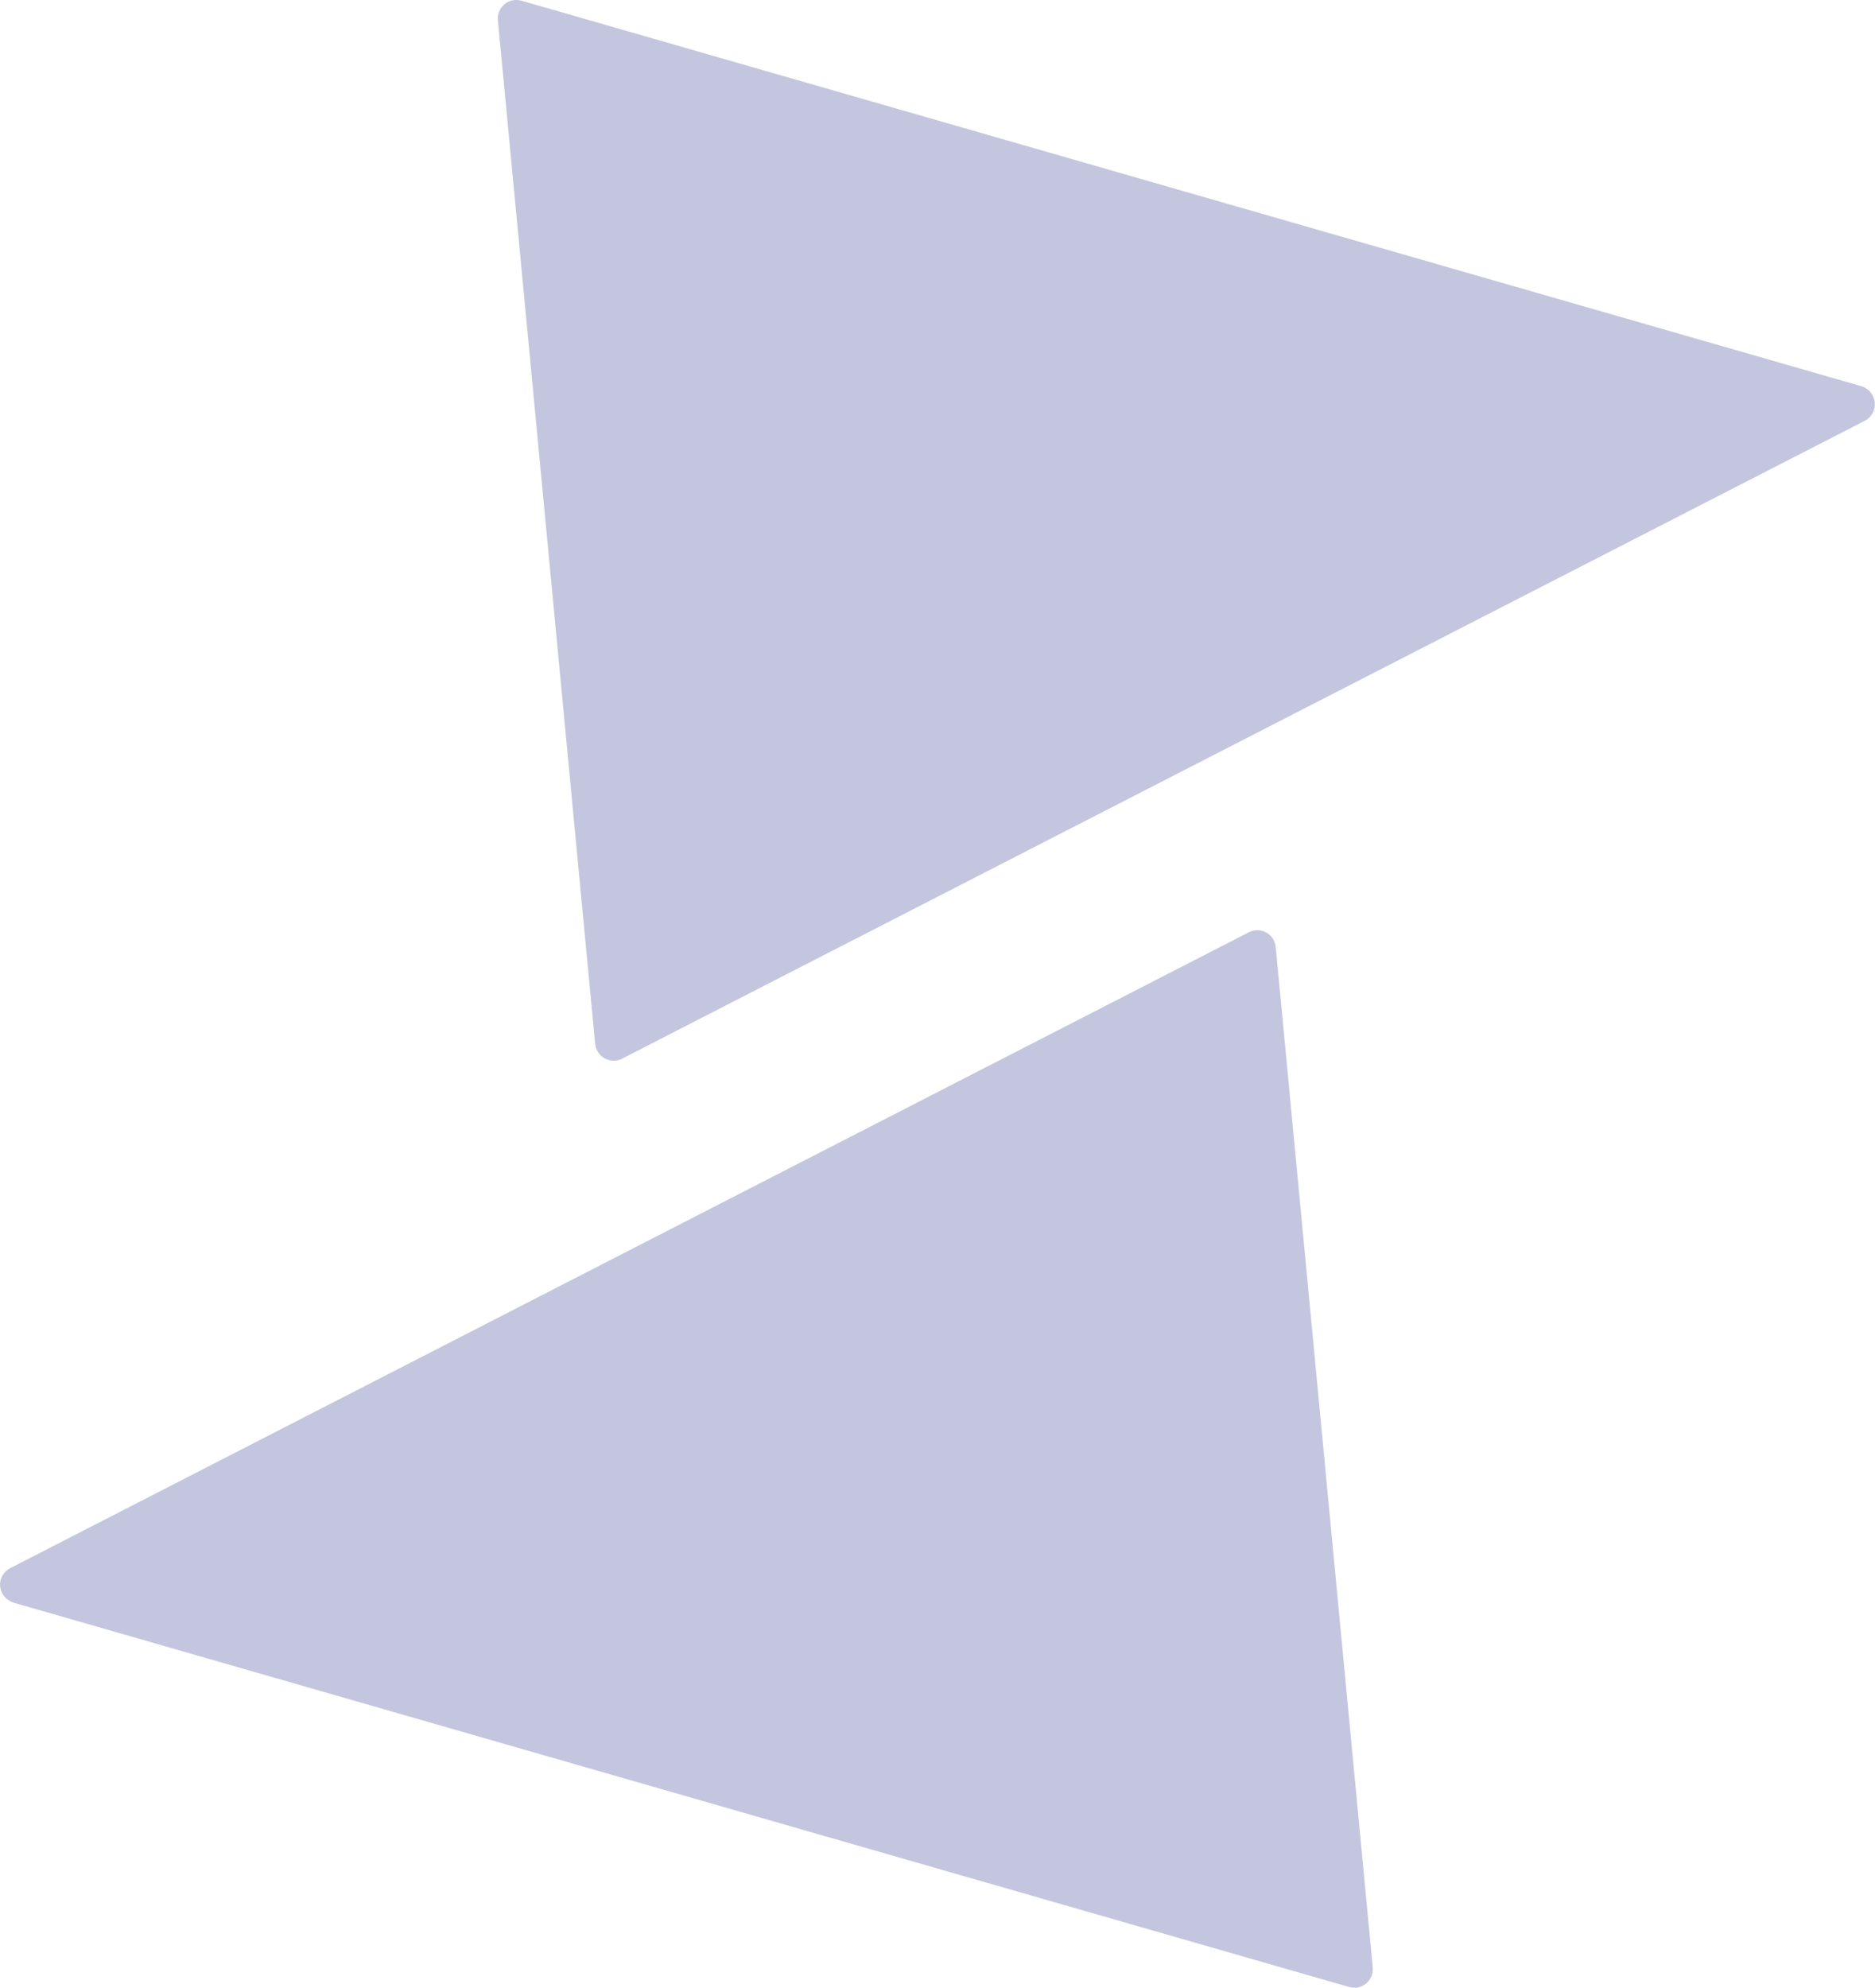
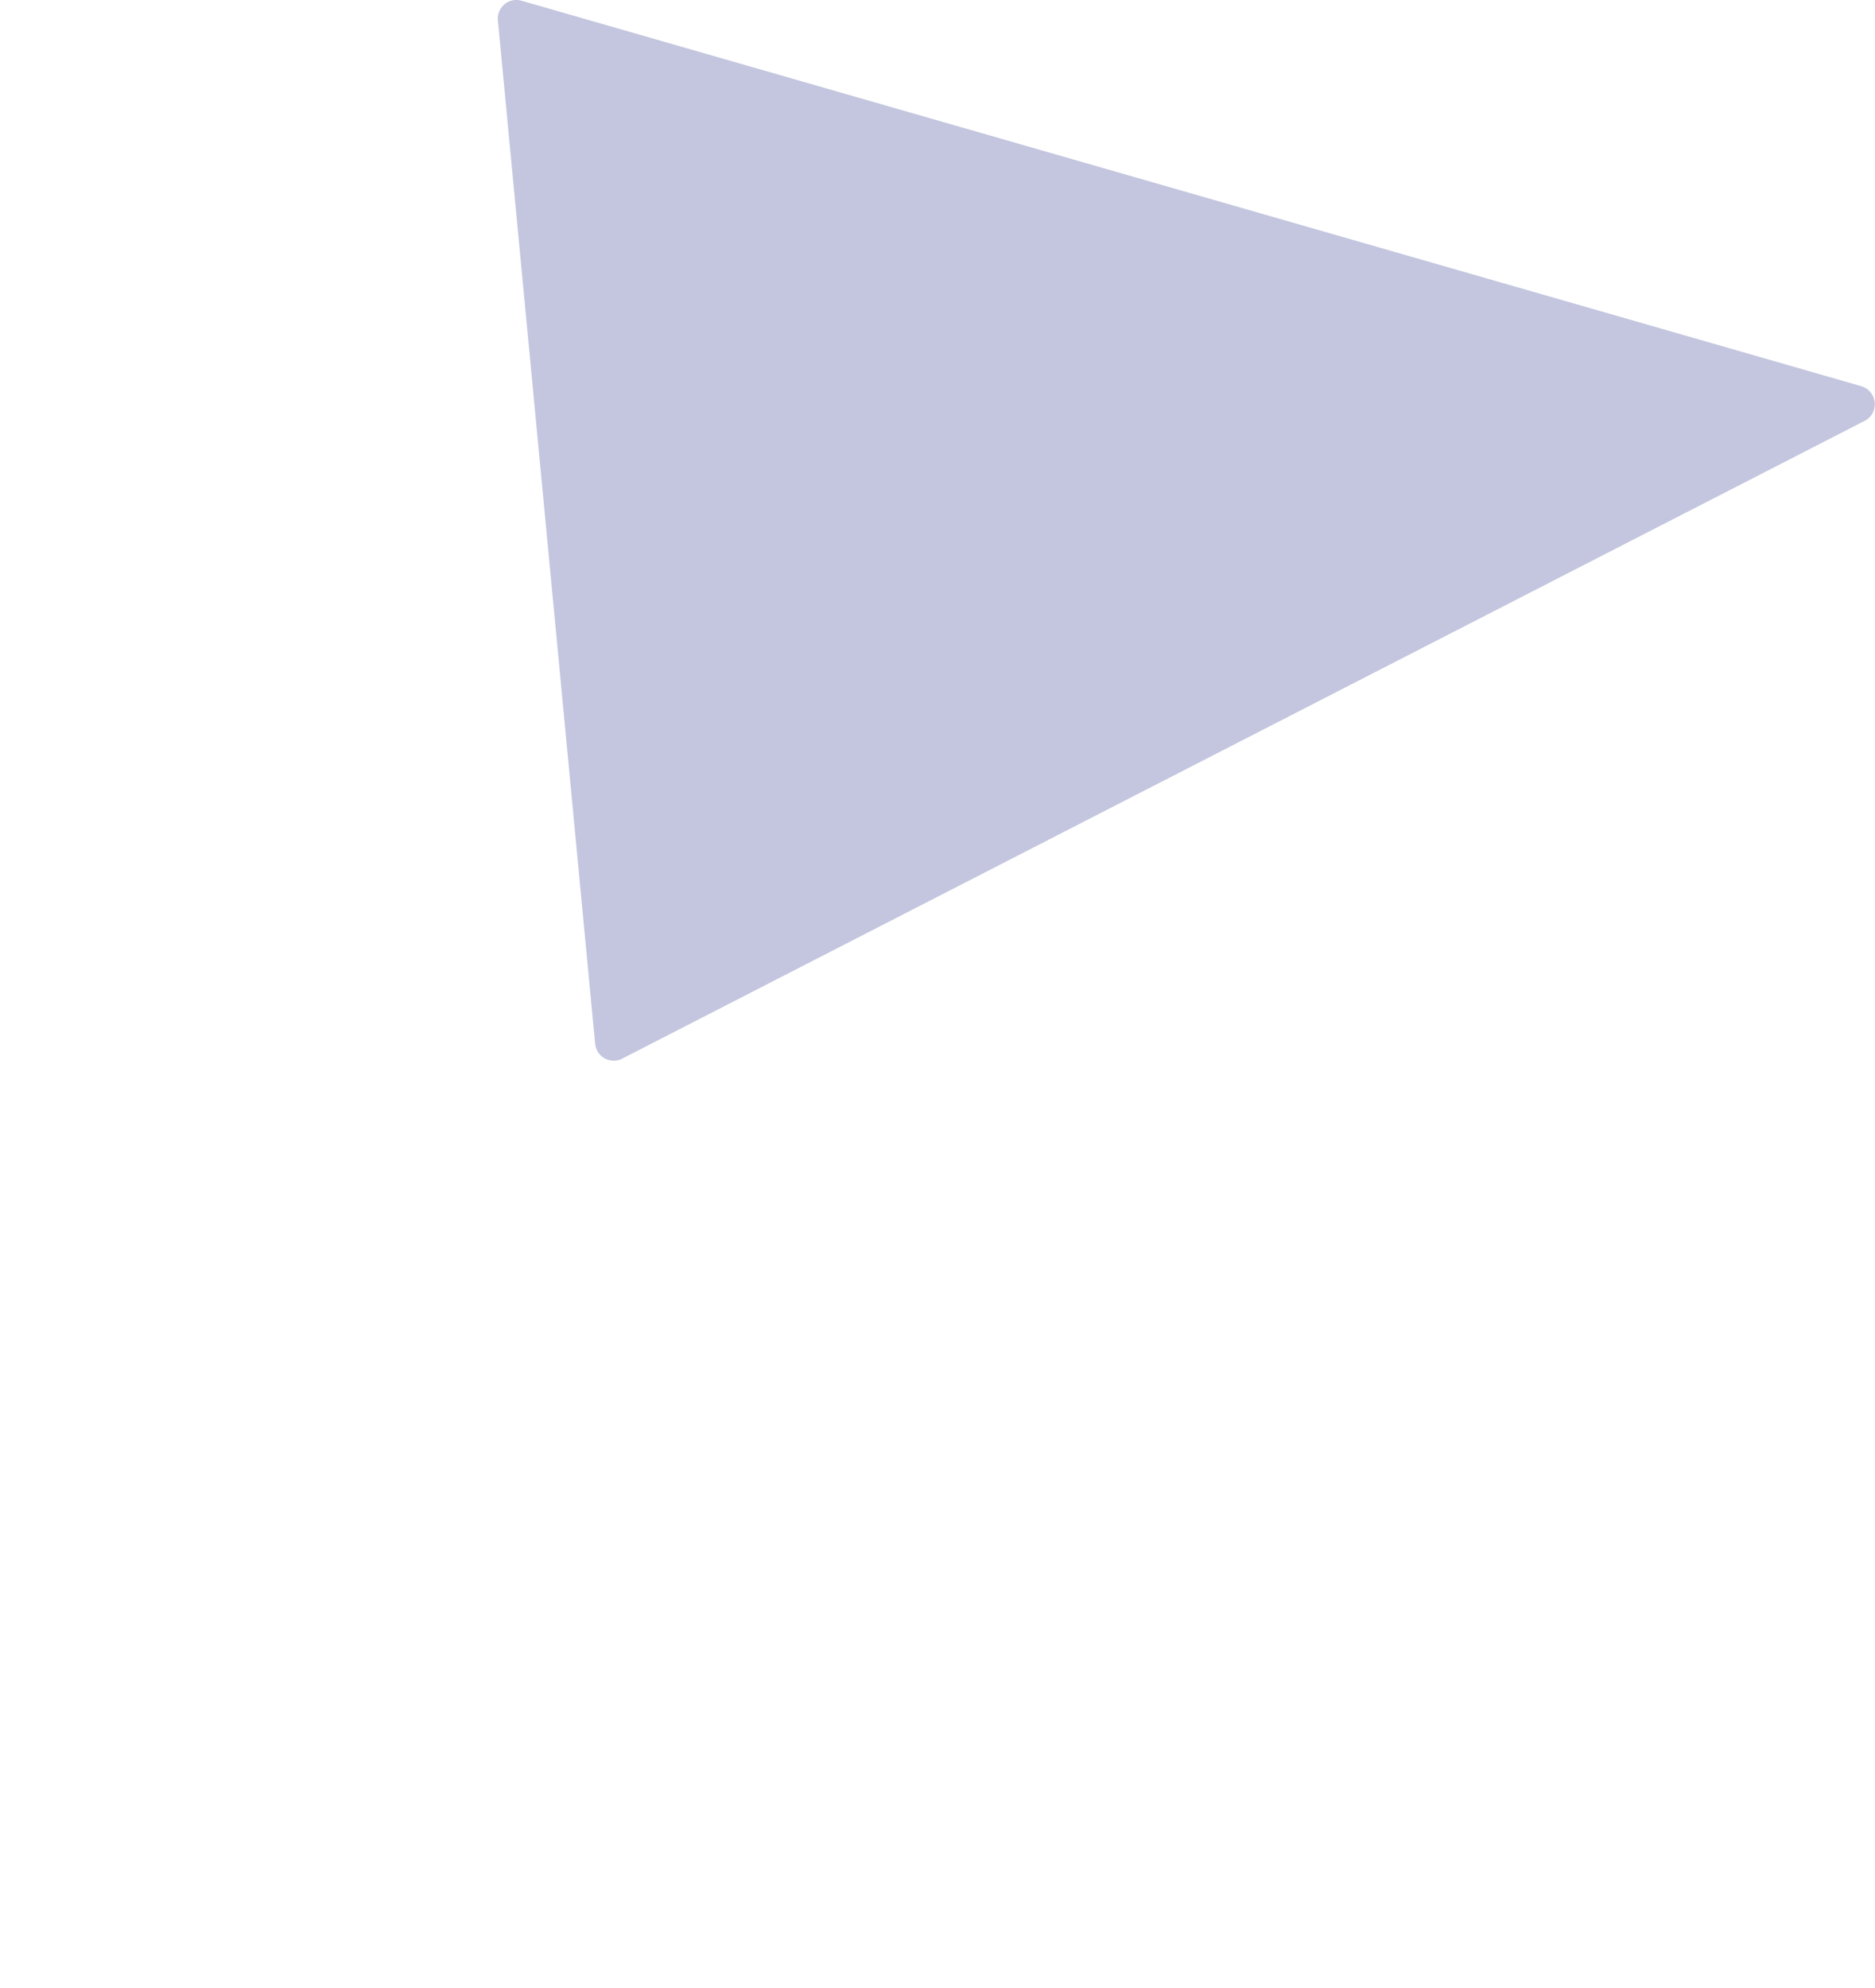
<svg xmlns="http://www.w3.org/2000/svg" id="Layer_2" viewBox="0 0 159.22 168.75">
  <defs>
    <style>.cls-1{fill:#c3c6de;}</style>
  </defs>
  <g id="Layer_1-2">
-     <path class="cls-1" d="M1.12,136.05l113.45,32.64c.25,.07,.51,.08,.76,.03,.25-.05,.49-.17,.68-.33s.35-.37,.45-.61c.1-.24,.13-.5,.11-.75l-8.24-86.63c-.03-.26-.11-.5-.25-.72-.14-.21-.34-.39-.56-.52-.23-.12-.48-.19-.74-.19-.26,0-.51,.05-.74,.18L.87,133.13c-.28,.14-.51,.37-.67,.64-.15,.27-.22,.59-.19,.9,.03,.31,.15,.61,.35,.86,.2,.24,.47,.42,.77,.52Z" />
-     <path class="cls-1" d="M52.82,89.88l105.54-54.16c.28-.14,.51-.37,.66-.65,.15-.28,.21-.59,.18-.91-.03-.32-.16-.61-.36-.86-.2-.24-.47-.42-.77-.51L44.28,.06c-.25-.07-.51-.08-.76-.03-.25,.05-.49,.16-.68,.33-.2,.17-.35,.38-.45,.62-.1,.24-.14,.5-.11,.75l8.26,86.9c.03,.26,.11,.5,.26,.72,.14,.21,.34,.39,.56,.51,.23,.12,.48,.19,.74,.19,.26,0,.51-.05,.74-.17Z" />
+     <path class="cls-1" d="M52.82,89.88l105.54-54.16c.28-.14,.51-.37,.66-.65,.15-.28,.21-.59,.18-.91-.03-.32-.16-.61-.36-.86-.2-.24-.47-.42-.77-.51L44.28,.06c-.25-.07-.51-.08-.76-.03-.25,.05-.49,.16-.68,.33-.2,.17-.35,.38-.45,.62-.1,.24-.14,.5-.11,.75l8.26,86.9c.03,.26,.11,.5,.26,.72,.14,.21,.34,.39,.56,.51,.23,.12,.48,.19,.74,.19,.26,0,.51-.05,.74-.17" />
  </g>
</svg>